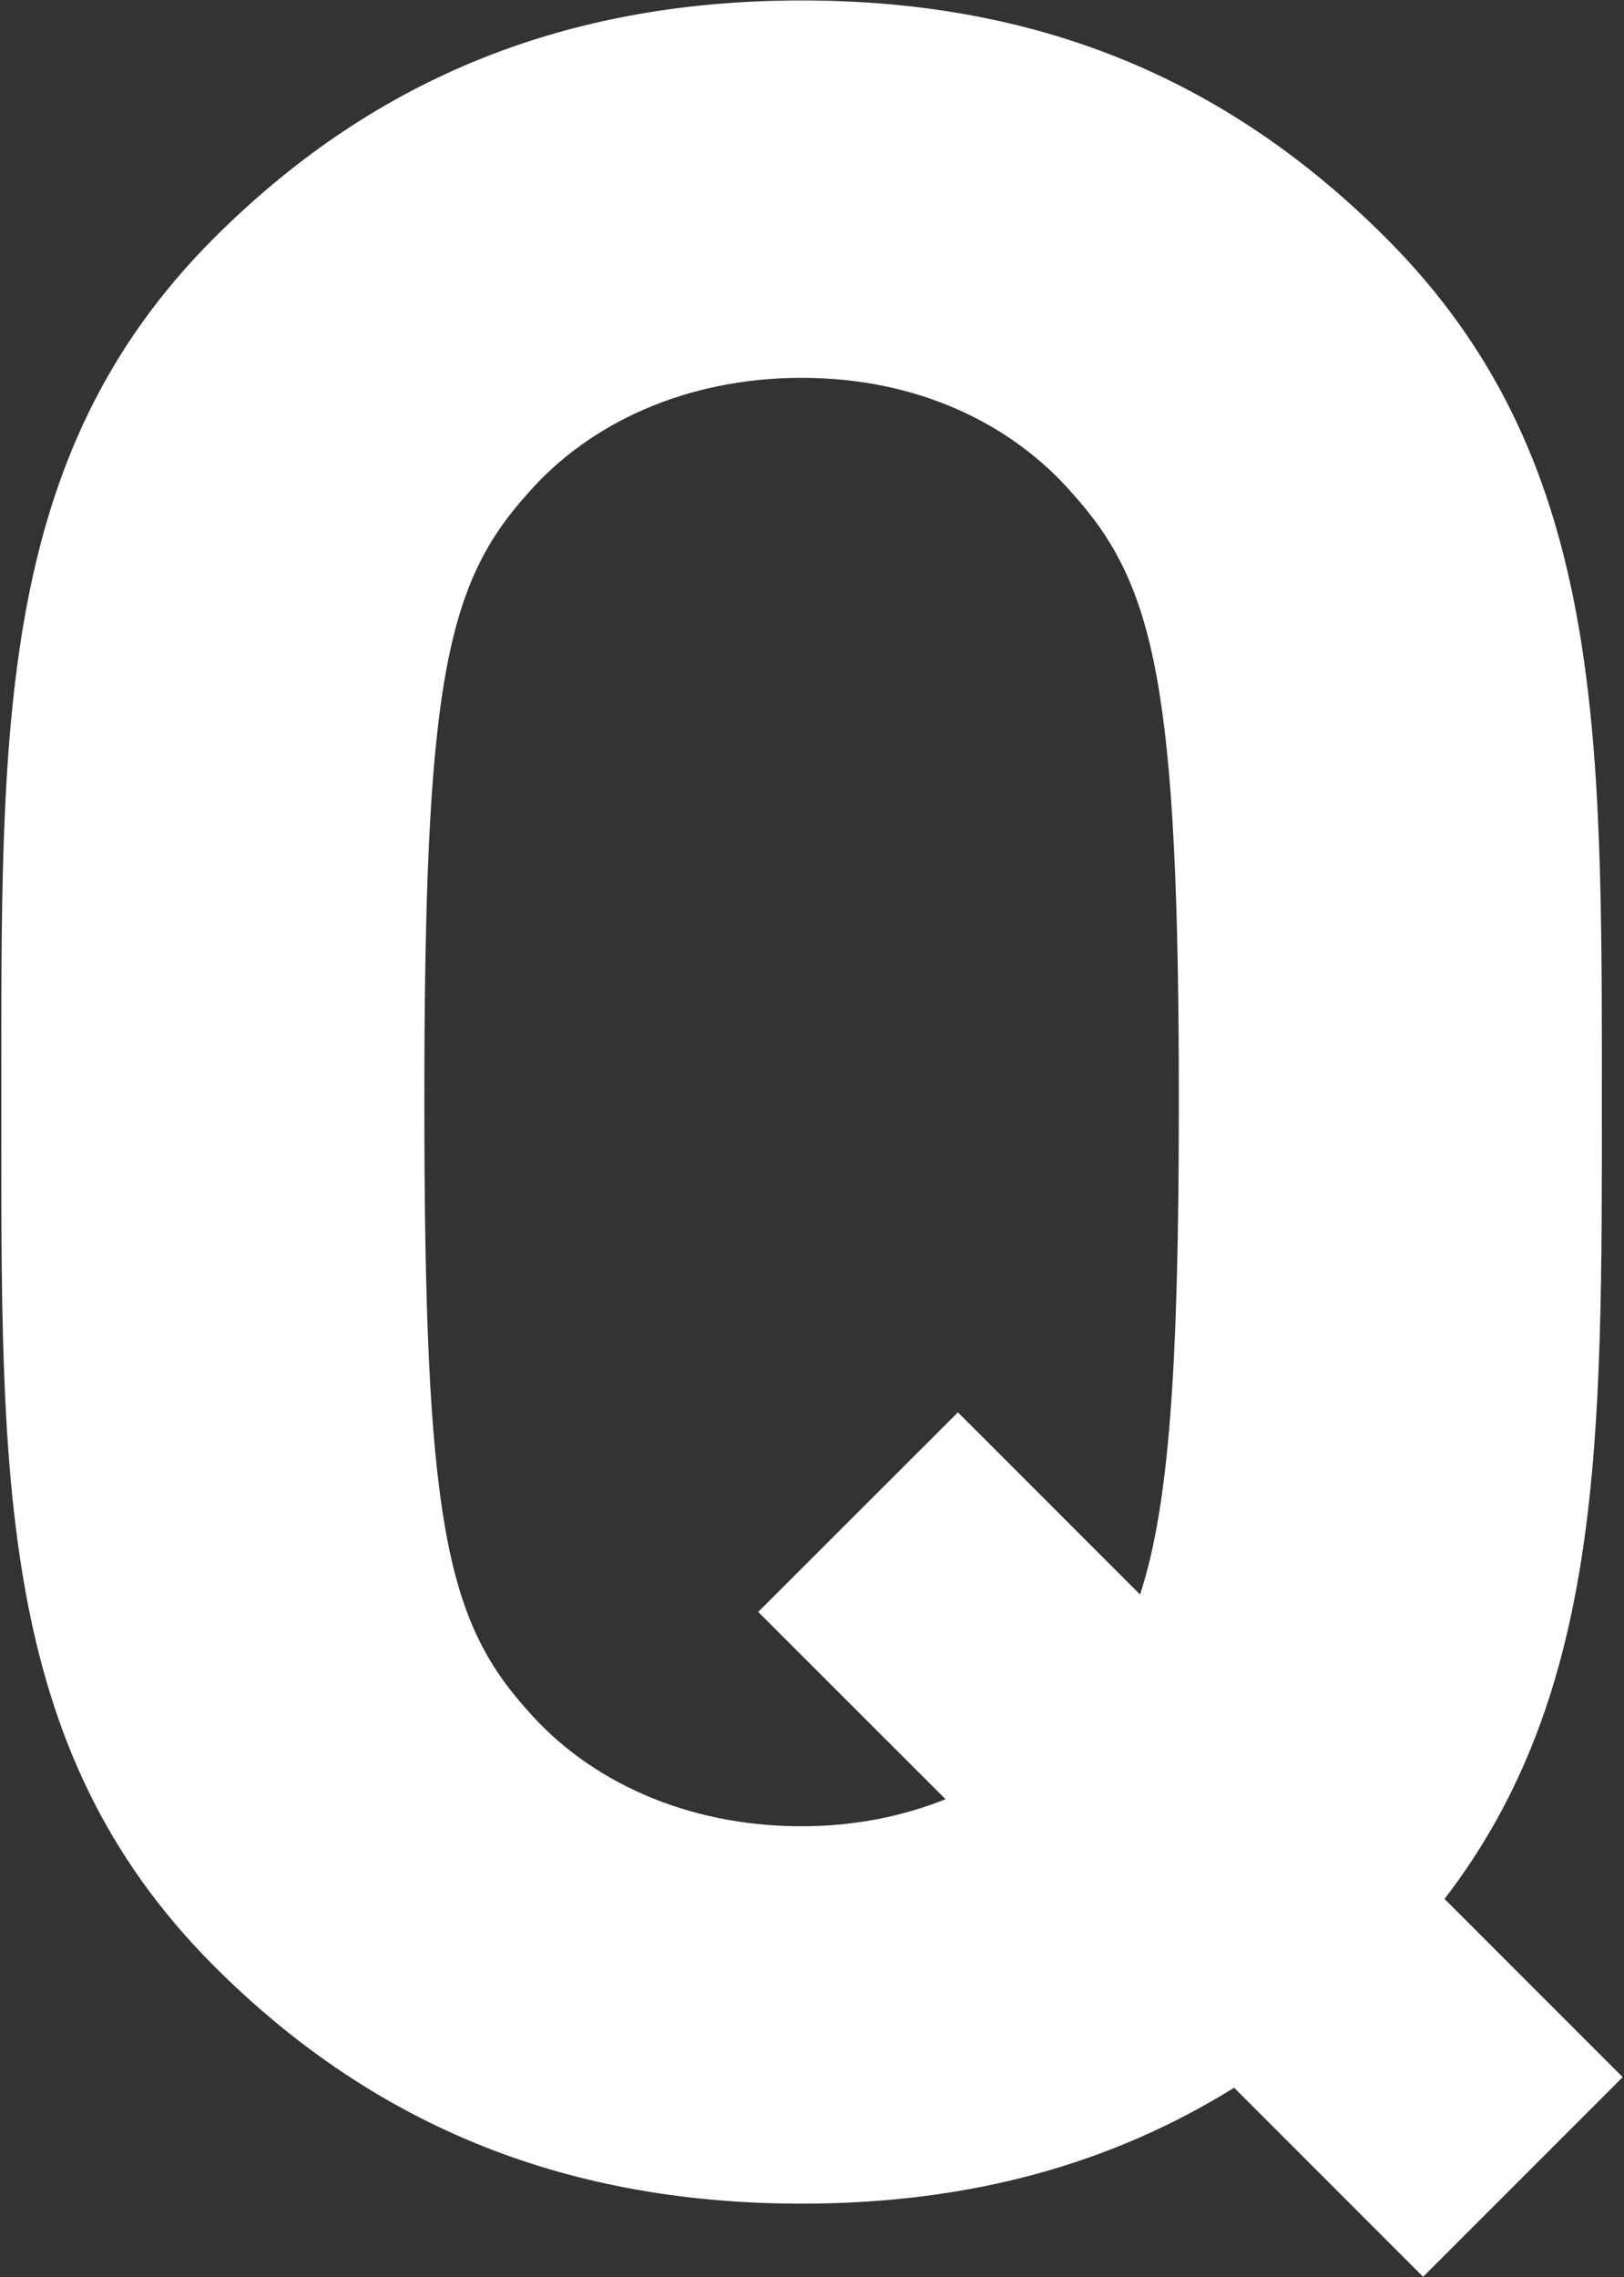
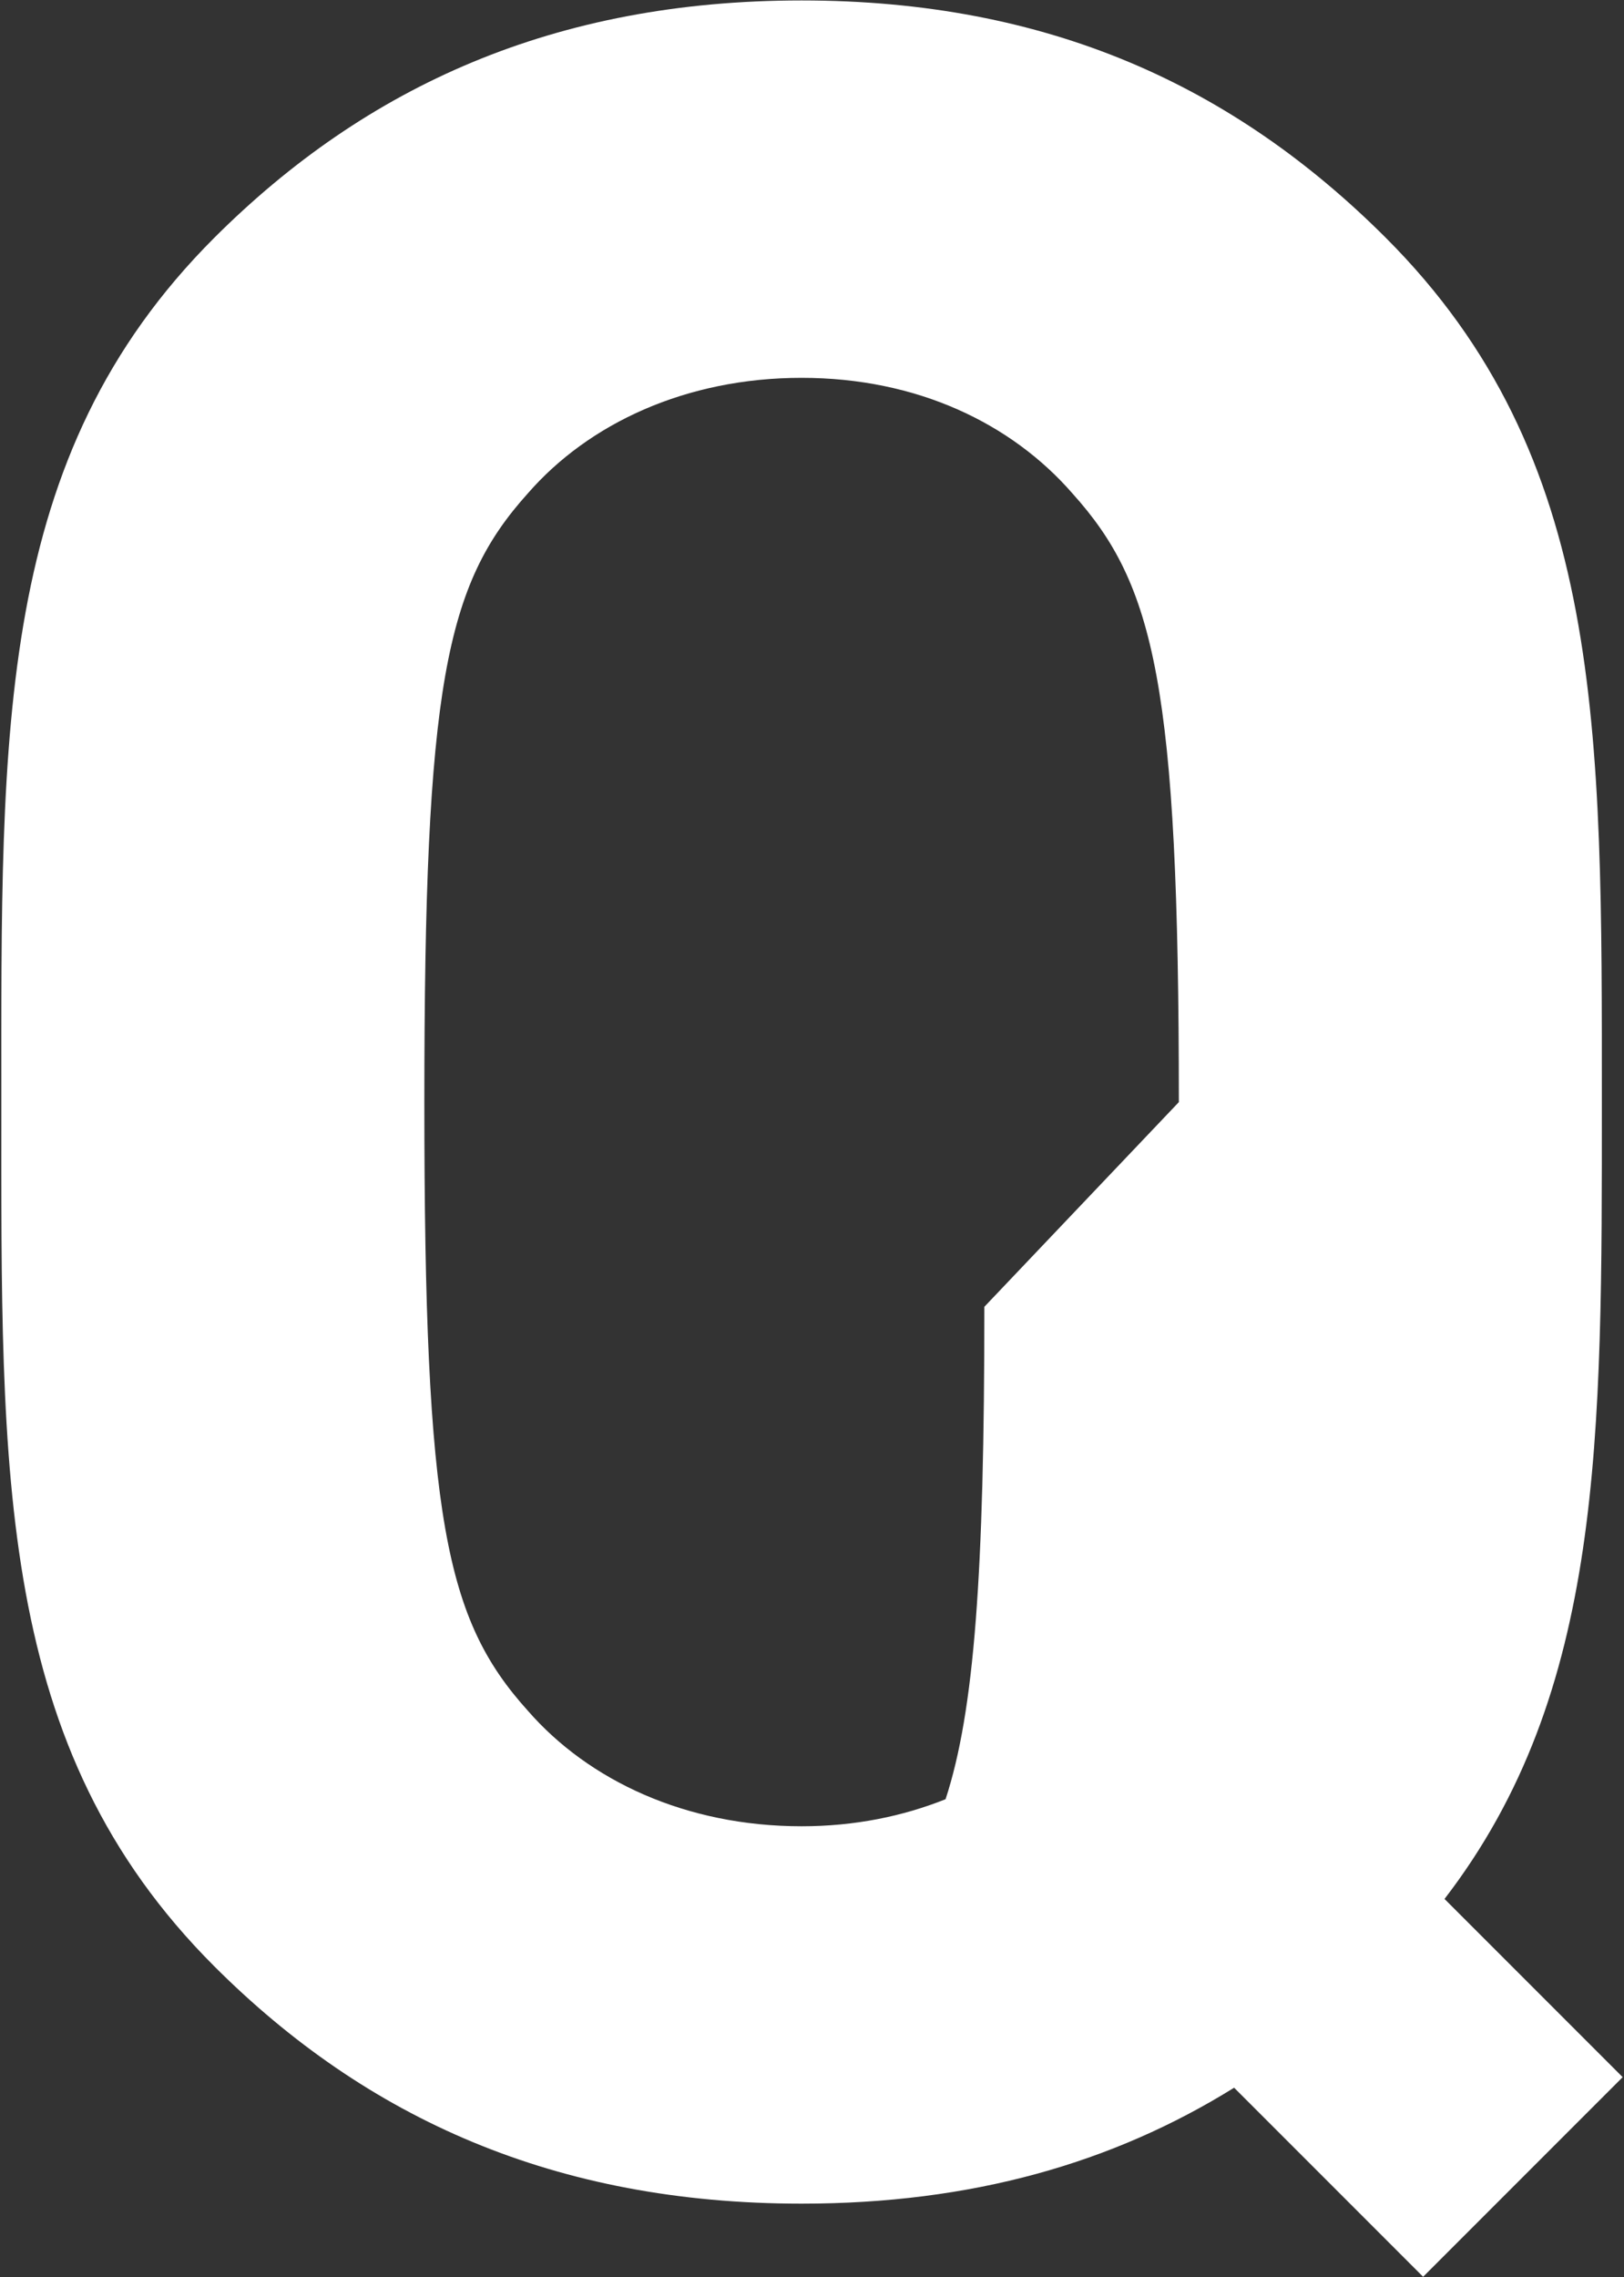
<svg xmlns="http://www.w3.org/2000/svg" version="1.2" viewBox="0 0 1093 1532" width="1093" height="1532">
  <rect x="0" y="0" width="1093" height="1532" fill="#333333" stroke="none" />
  <title>QURE</title>
  <style>
		.s0 { fill: #ffffff } 
	</style>
  <g>
-     <path id="Fill-1" fill-rule="evenodd" class="s0" d="m972.2 1277.6l119.9 119.9-134.3 134.3-127.2-127.2c-81.6 50.7-176.5 78-291.1 78-165.8 0-292.8-57.3-395.3-159.7-147.4-147.4-143.3-329.6-143.3-581.4 0-251.9-4.1-434.1 143.3-581.5 102.5-102.3 229.5-159.7 395.3-159.7 165.9 0 290.8 57.4 393.2 159.7 147.4 147.4 145.4 329.6 145.4 581.5 0 226.6 1.3 396.8-105.9 536.1zm-178.8-536.1c0-280.5-16.3-348.1-71.6-409.5-41-47.1-104.5-77.8-182.3-77.8-77.8 0-143.3 30.7-184.3 77.8-55.3 61.4-69.6 129-69.6 409.5 0 280.4 14.3 348.1 69.6 409.4 41 47.1 106.5 77.8 184.3 77.8 35.7 0 68.1-6.7 96.9-18.2l-126.1-126 134.4-134.3 122.6 122.6c19.4-59.3 26.1-151.5 26.1-331.3z" />
+     <path id="Fill-1" fill-rule="evenodd" class="s0" d="m972.2 1277.6l119.9 119.9-134.3 134.3-127.2-127.2c-81.6 50.7-176.5 78-291.1 78-165.8 0-292.8-57.3-395.3-159.7-147.4-147.4-143.3-329.6-143.3-581.4 0-251.9-4.1-434.1 143.3-581.5 102.5-102.3 229.5-159.7 395.3-159.7 165.9 0 290.8 57.4 393.2 159.7 147.4 147.4 145.4 329.6 145.4 581.5 0 226.6 1.3 396.8-105.9 536.1zm-178.8-536.1c0-280.5-16.3-348.1-71.6-409.5-41-47.1-104.5-77.8-182.3-77.8-77.8 0-143.3 30.7-184.3 77.8-55.3 61.4-69.6 129-69.6 409.5 0 280.4 14.3 348.1 69.6 409.4 41 47.1 106.5 77.8 184.3 77.8 35.7 0 68.1-6.7 96.9-18.2c19.4-59.3 26.1-151.5 26.1-331.3z" />
  </g>
</svg>